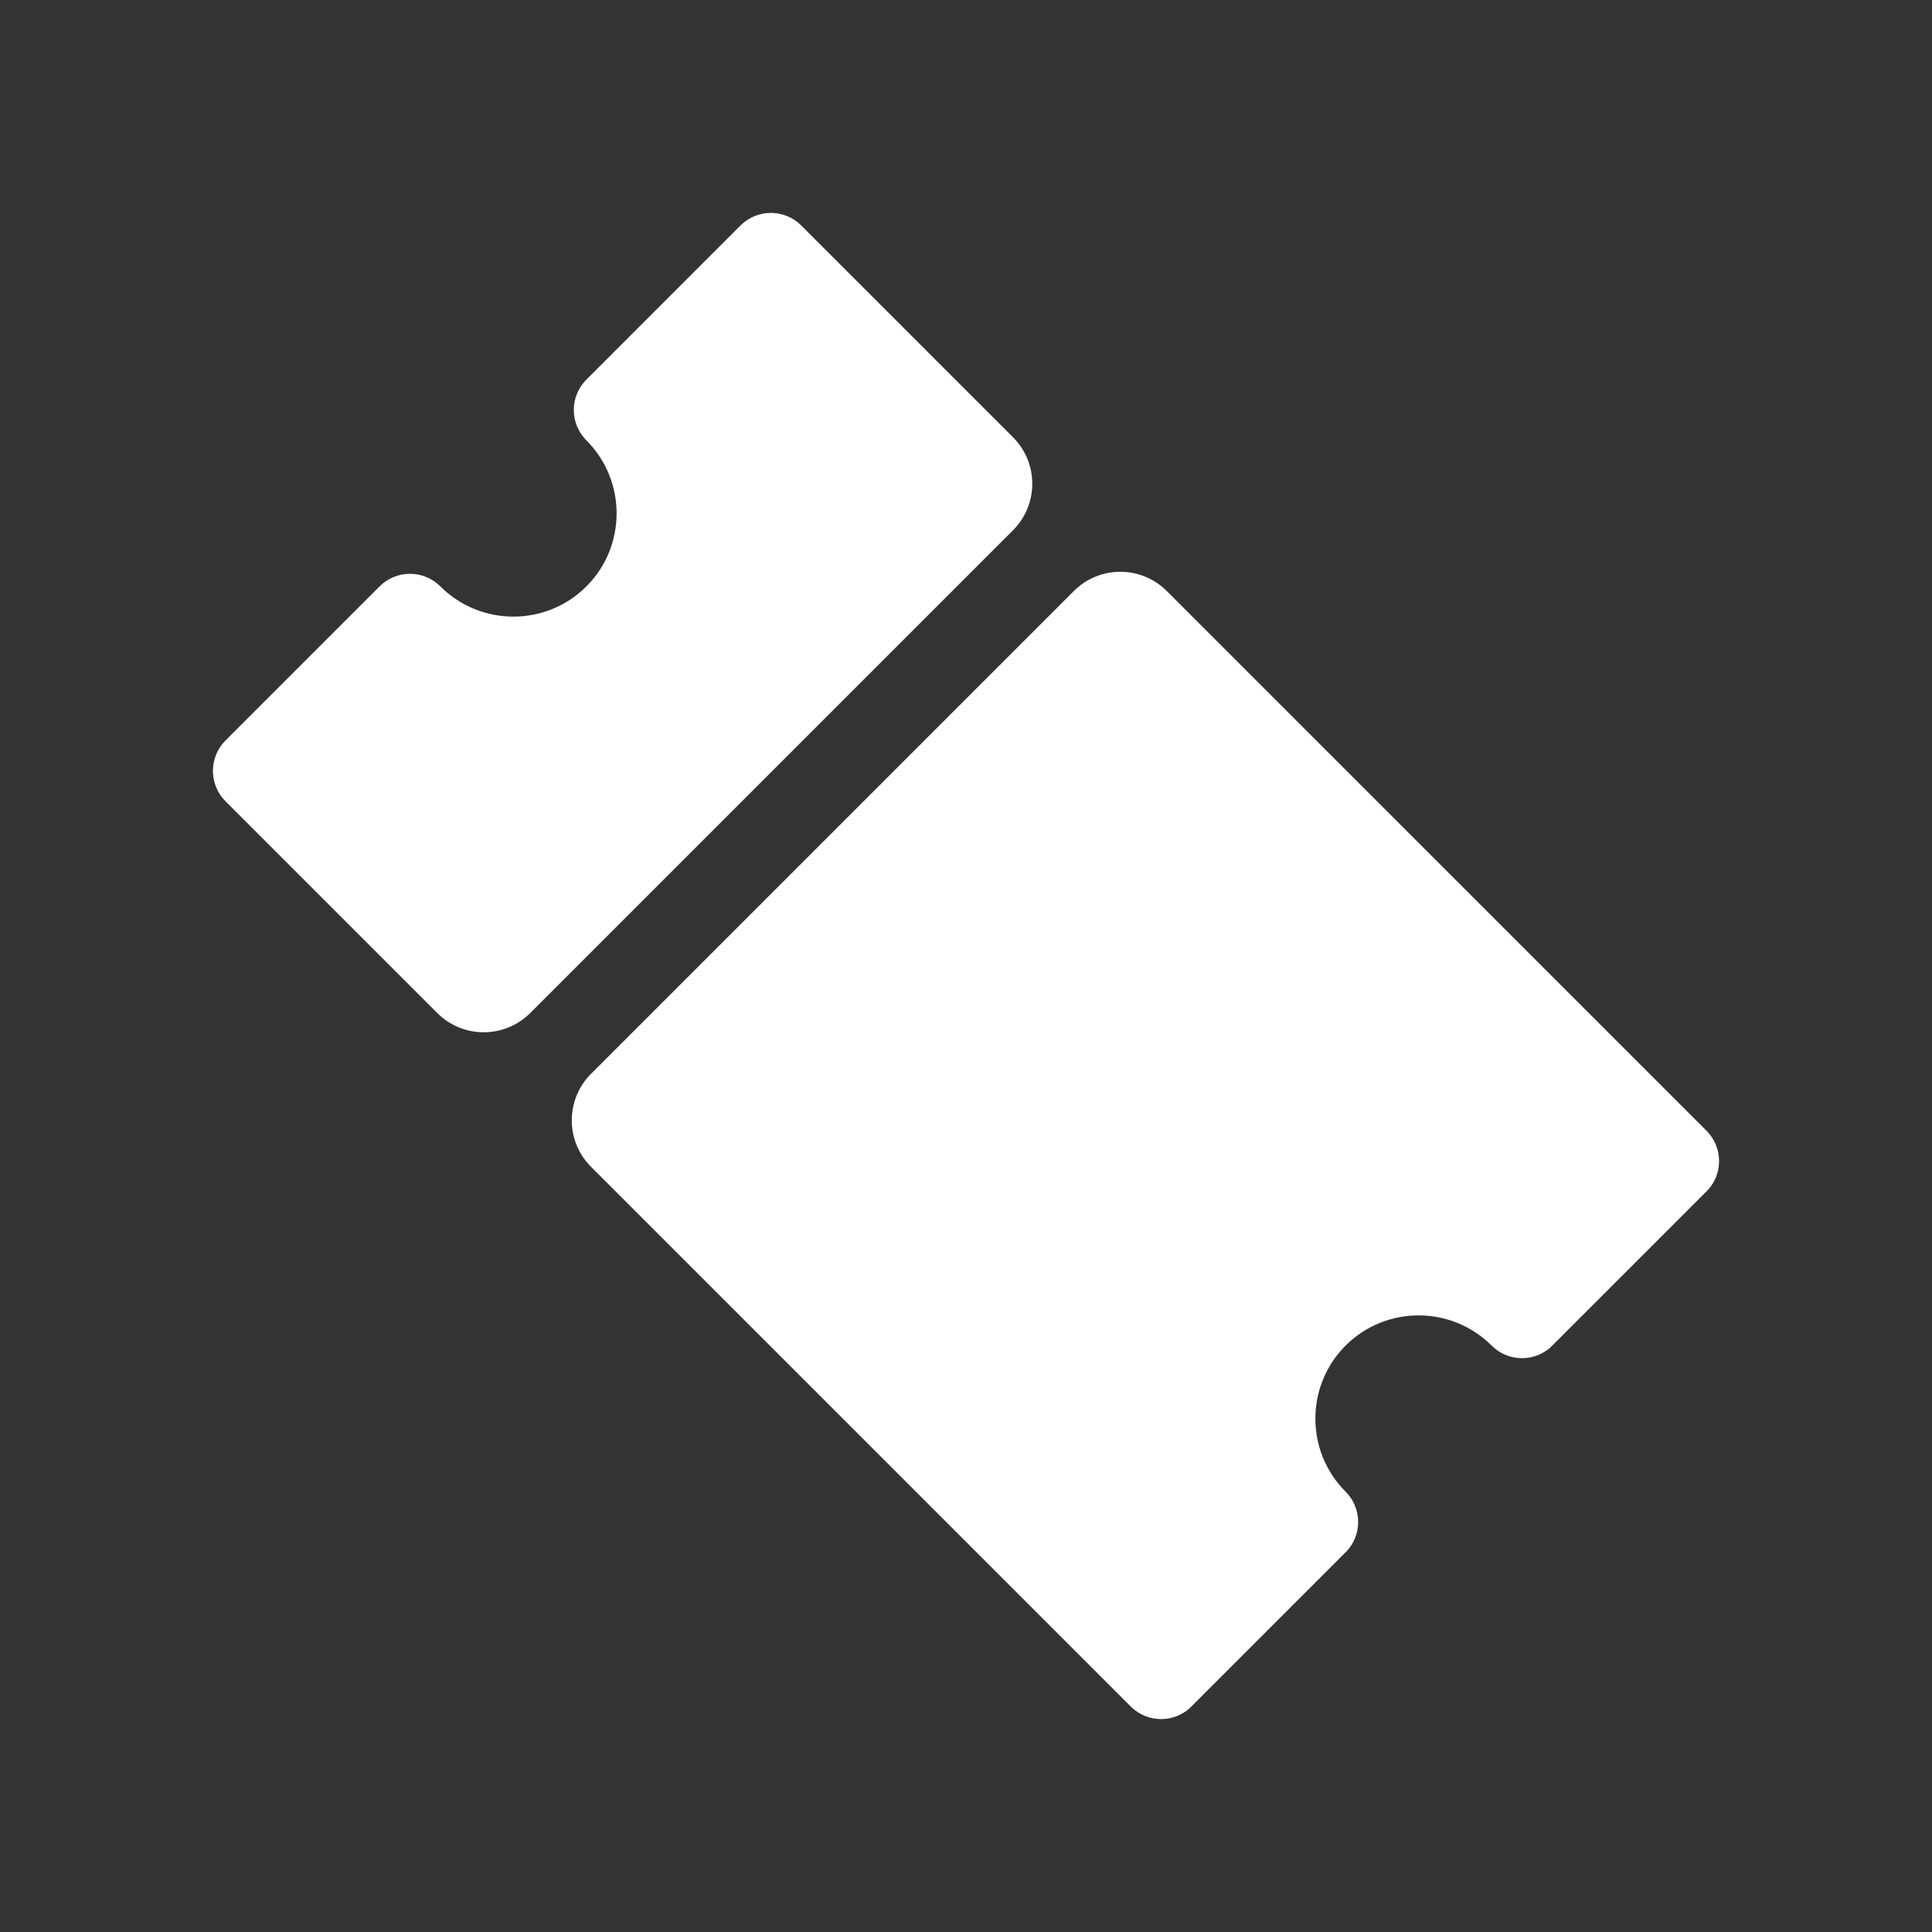
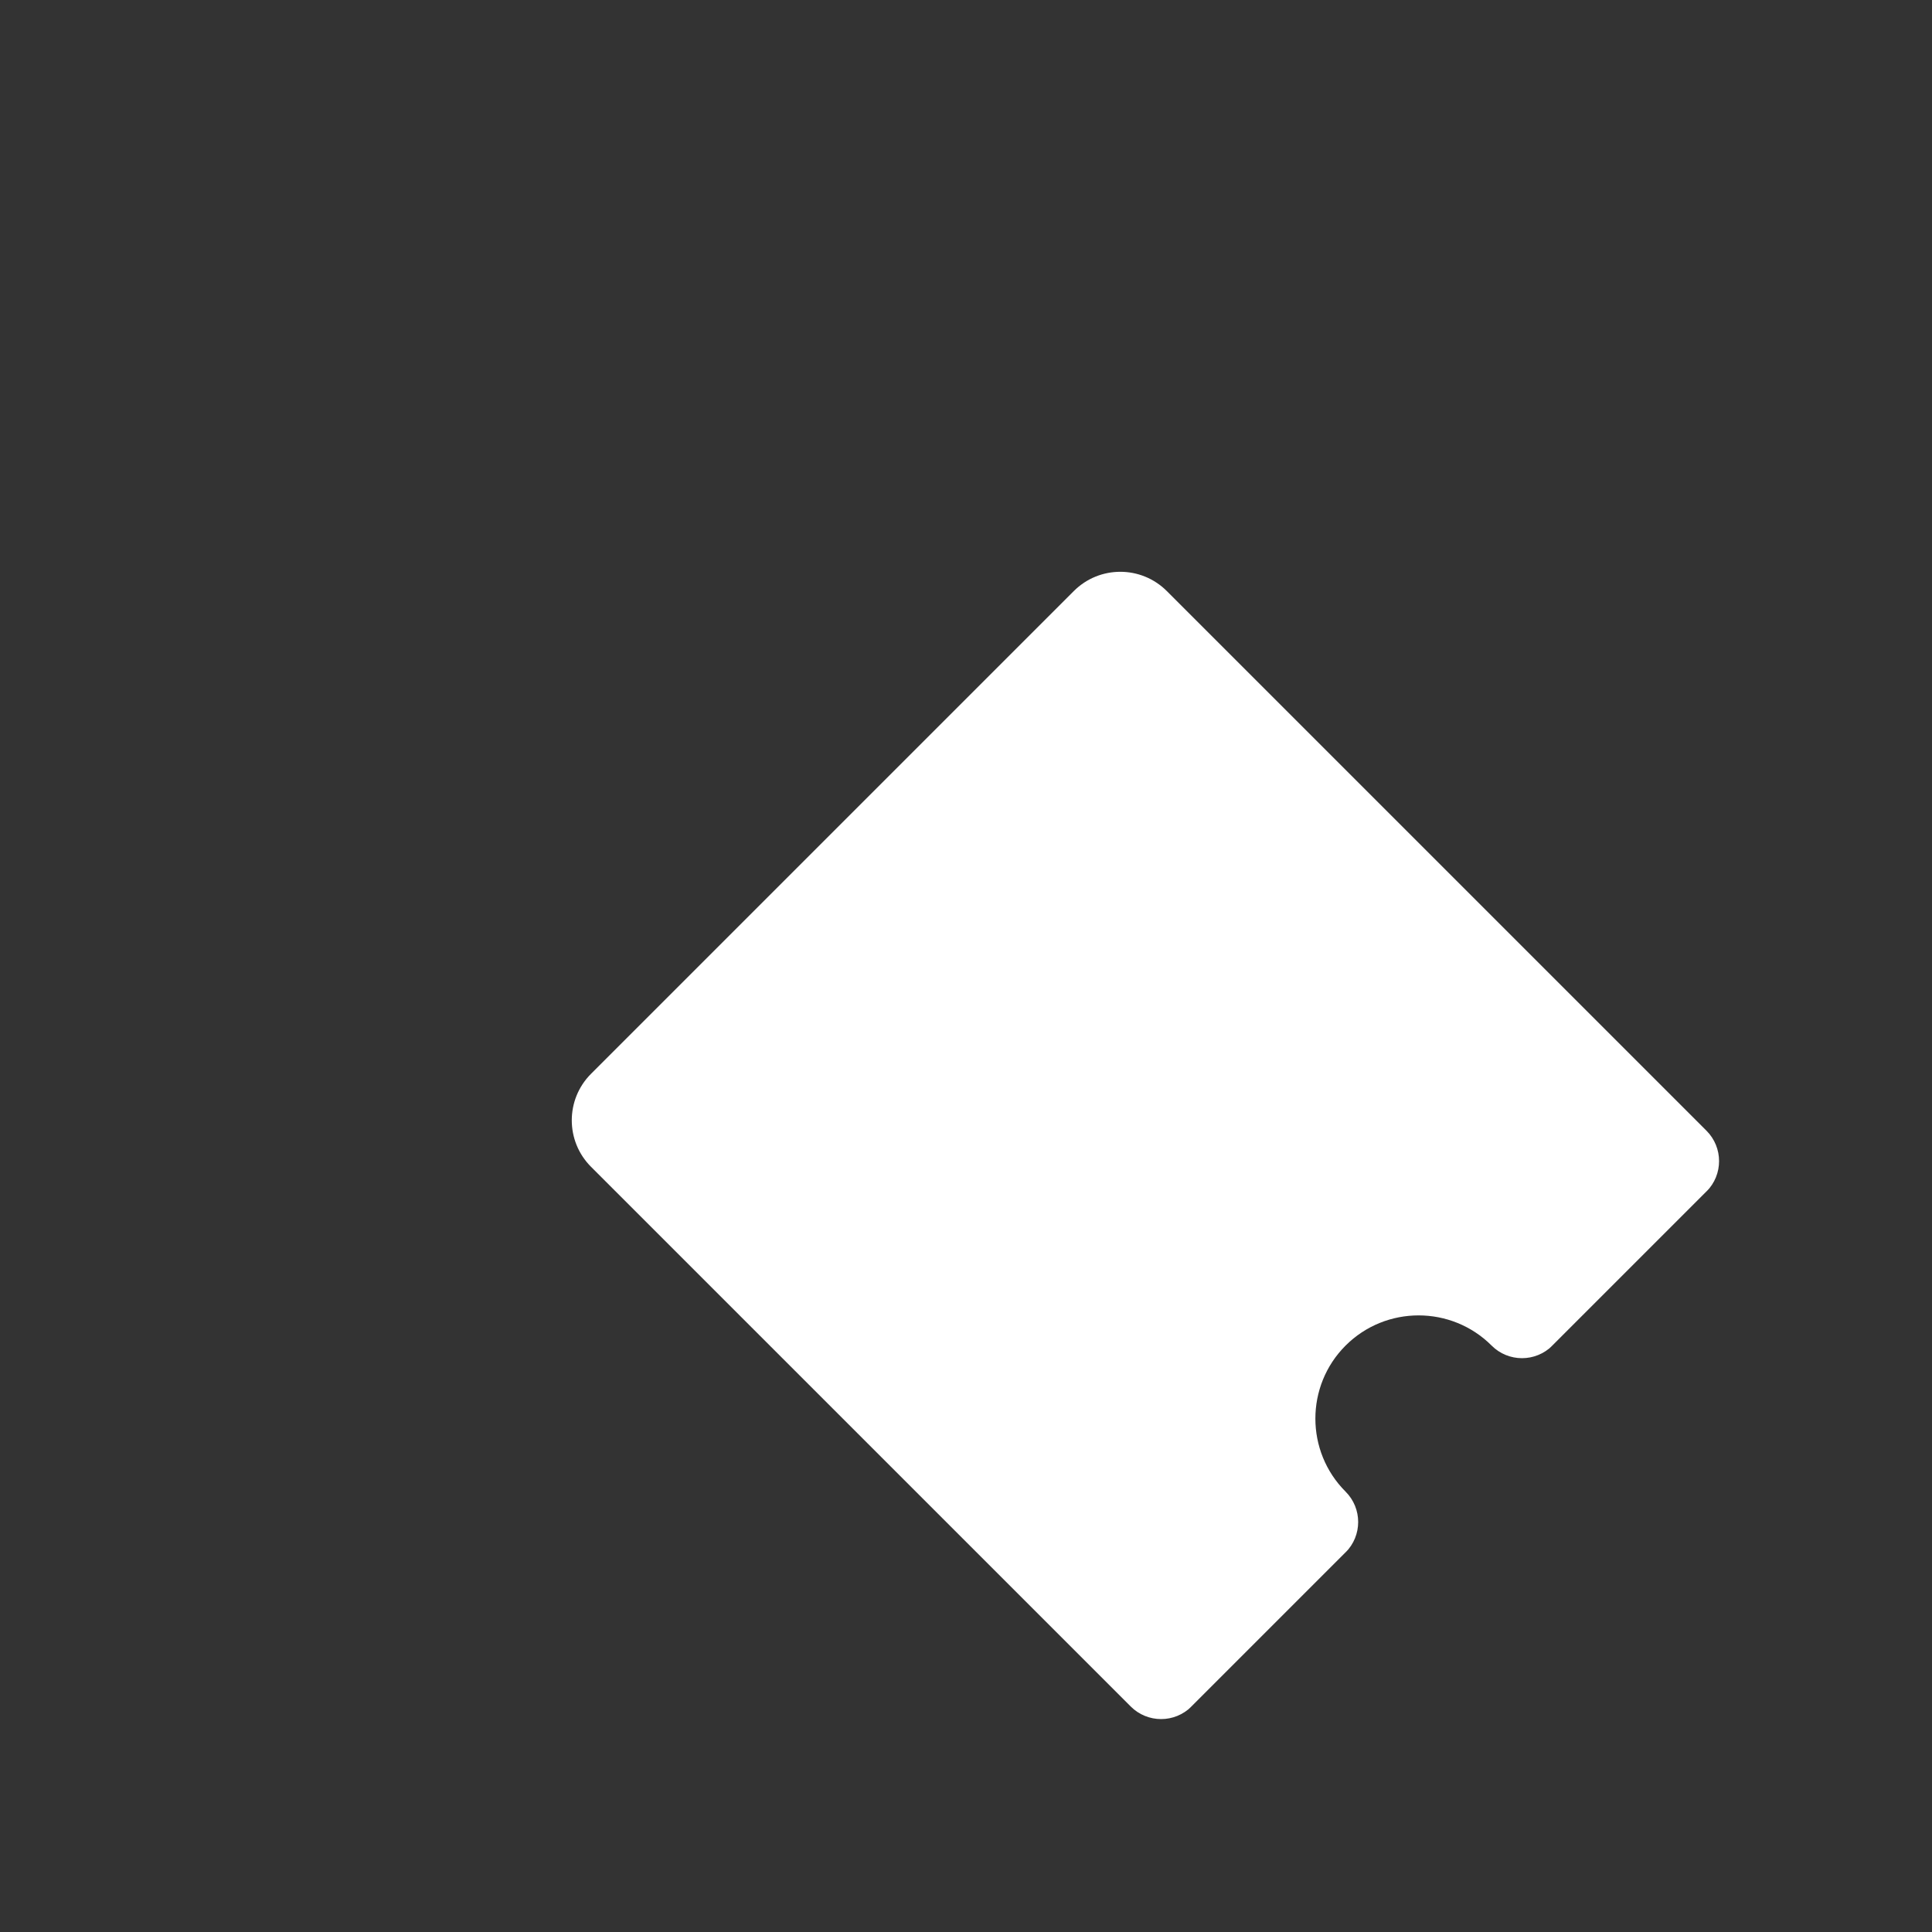
<svg xmlns="http://www.w3.org/2000/svg" width="118" height="118" viewBox="0 0 118 118" fill="none">
  <rect x="0" y="0" width="118" height="118" fill="#333333" stroke="none" />
  <g clip-path="url(#clip0)">
-     <path d="M61.871 32.387C63.44 30.818 63.44 28.274 61.871 26.705L48.939 13.773C47.913 12.748 46.251 12.748 45.226 13.773L35.816 23.184C34.79 24.209 34.79 25.871 35.816 26.896C38.275 29.355 38.275 33.357 35.815 35.816C33.356 38.275 29.355 38.275 26.896 35.816C25.871 34.79 24.209 34.79 23.183 35.816L13.773 45.226C12.748 46.251 12.748 47.914 13.773 48.939L26.705 61.871C28.274 63.44 30.817 63.44 32.386 61.871L61.871 32.387Z" fill="white" />
    <path d="M91.103 82.184C92.128 83.209 93.79 83.209 94.816 82.184L104.226 72.773C105.251 71.748 105.251 70.086 104.226 69.06L71.265 36.1C69.696 34.531 67.153 34.531 65.584 36.1L36.099 65.584C34.53 67.153 34.53 69.697 36.099 71.266L69.06 104.226C70.085 105.252 71.748 105.252 72.773 104.226L82.183 94.816C83.209 93.79 83.209 92.128 82.183 91.103C79.724 88.644 79.724 84.643 82.183 82.184C84.642 79.725 88.644 79.725 91.103 82.184Z" fill="white" />
  </g>
  <defs>
    <clipPath id="clip0">
      <rect width="20.77" height="20.77" fill="white" transform="translate(58.999) scale(4.017) rotate(45)" />
    </clipPath>
  </defs>
</svg>